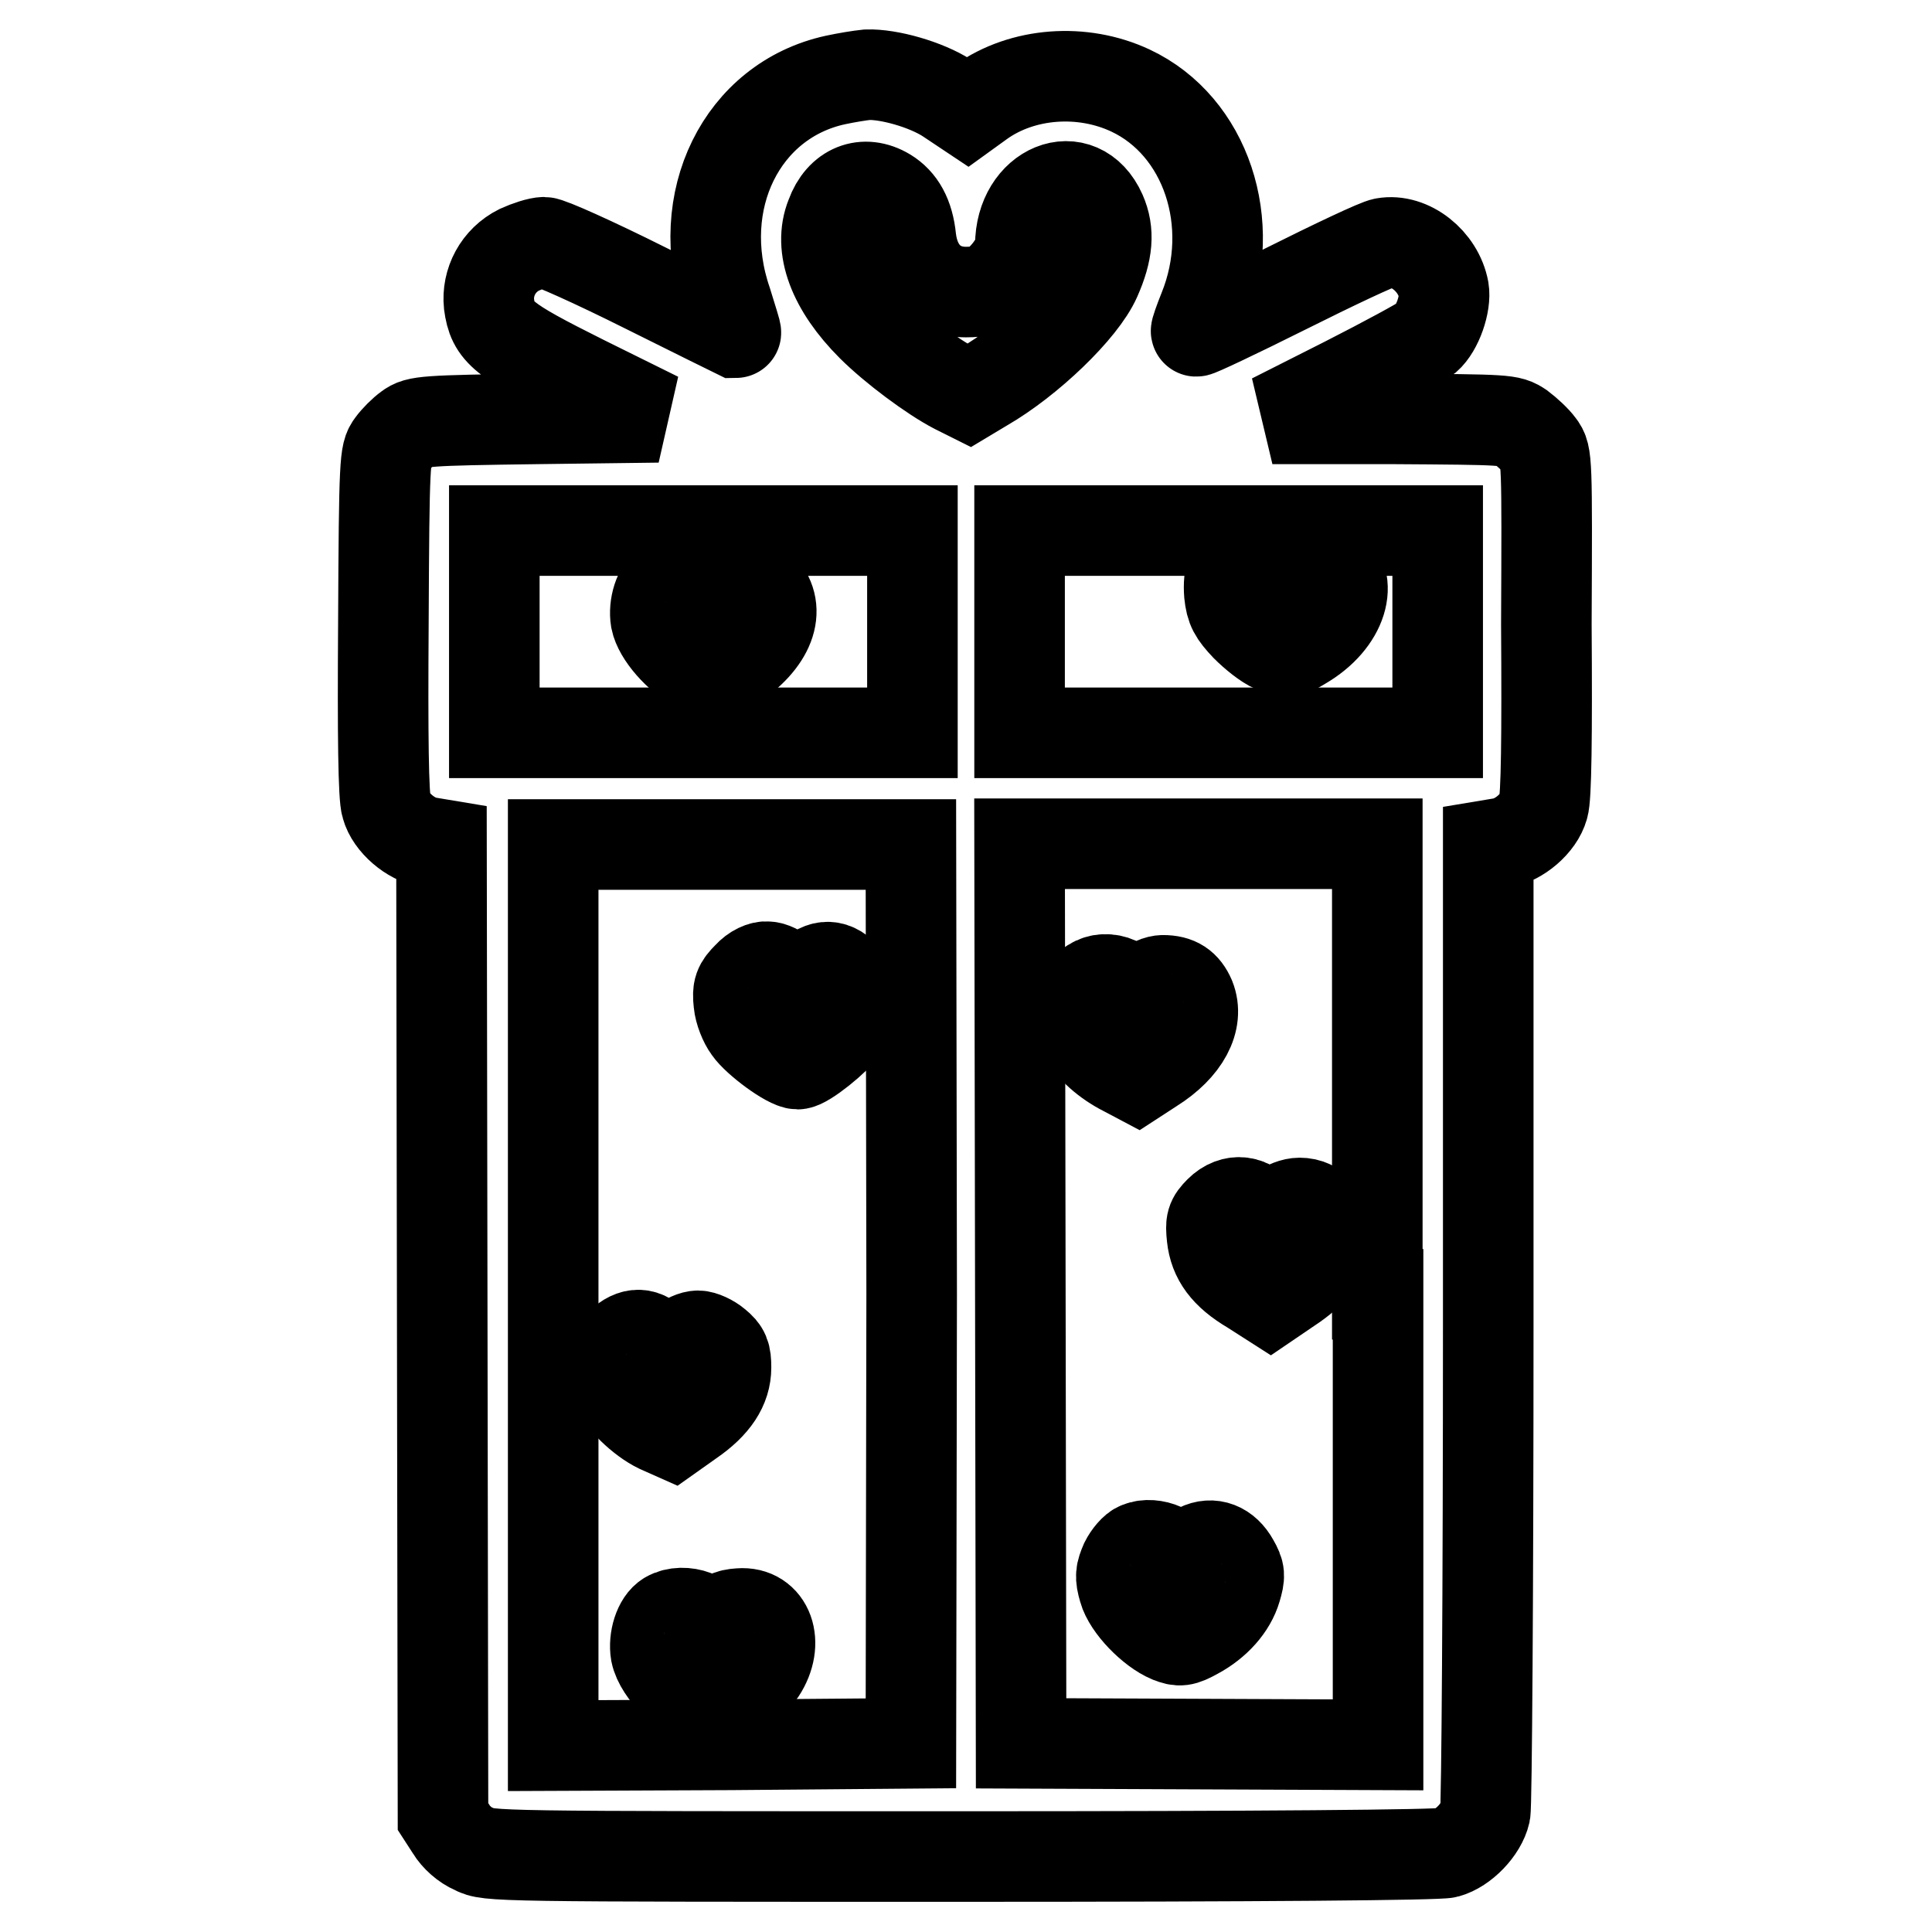
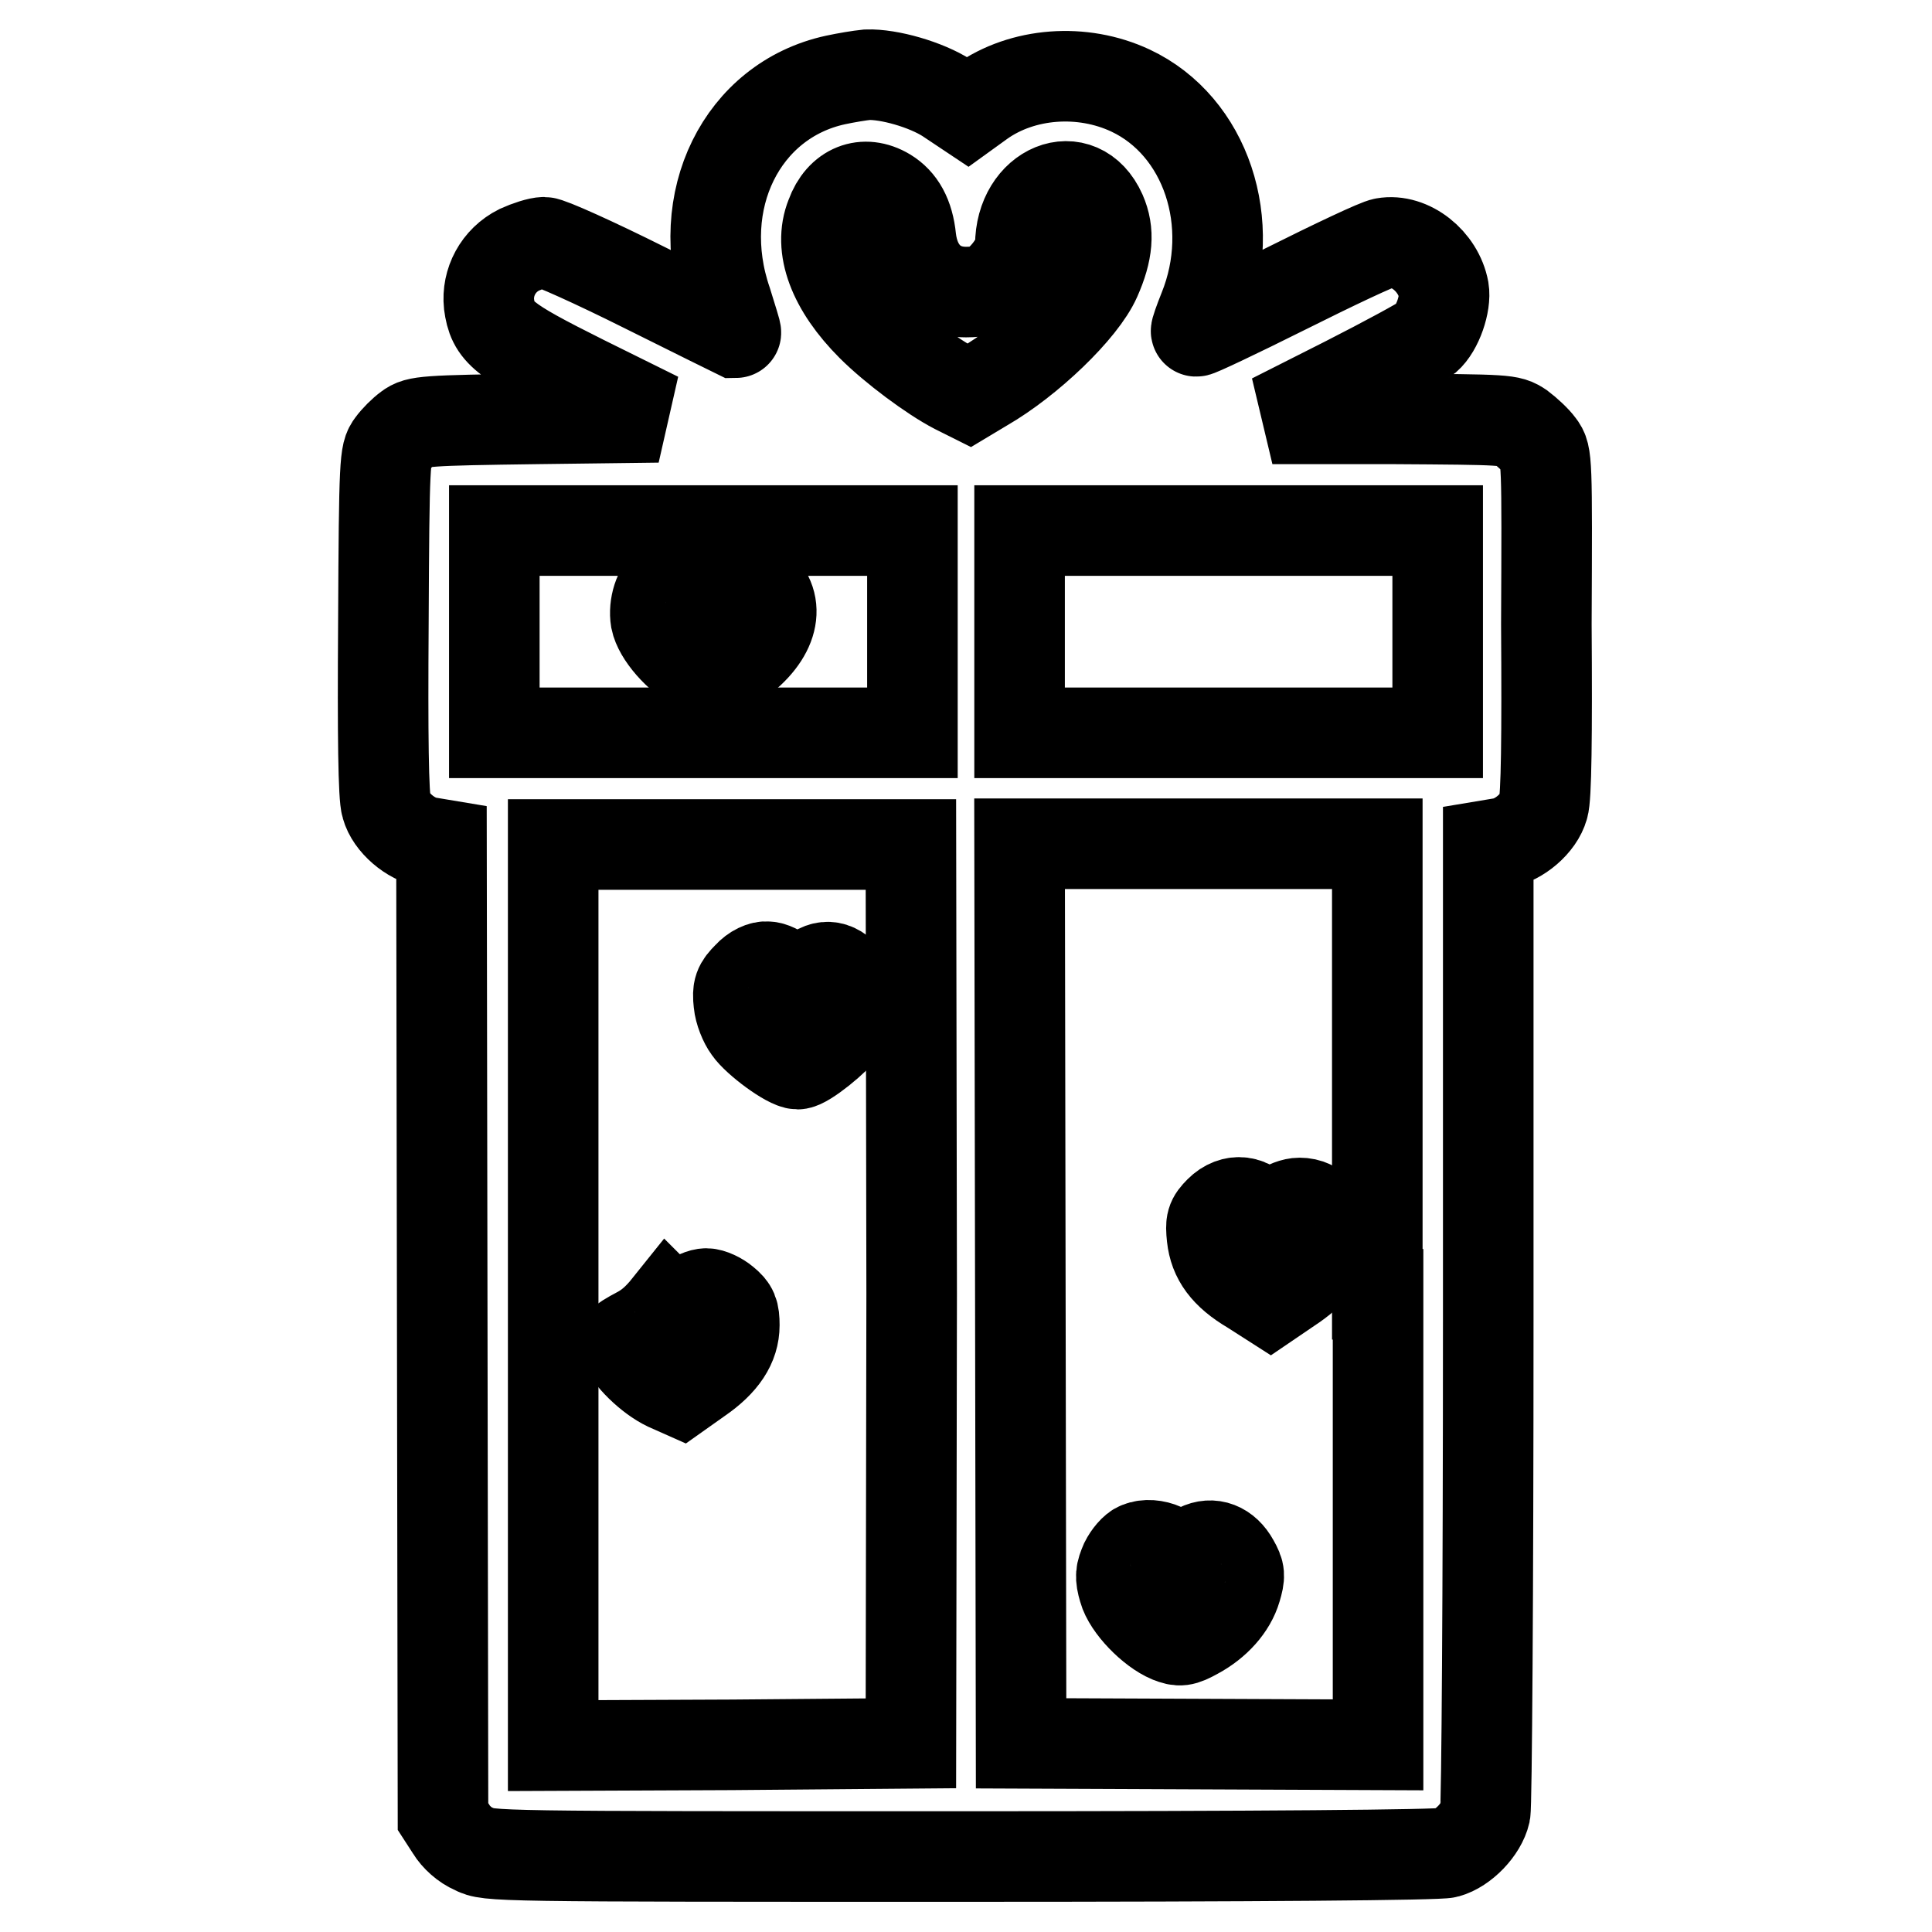
<svg xmlns="http://www.w3.org/2000/svg" version="1.1" x="0px" y="0px" viewBox="0 0 256 256" enable-background="new 0 0 256 256" xml:space="preserve">
  <g>
    <g>
      <g>
        <path stroke-width="12" fill-opacity="0" stroke="#000000" d="M110.7,10.6c-12.4,2.7-19,16-14.4,29.4c0.7,2.3,1.3,4.1,1.2,4.1c0,0-5.5-2.7-12.1-6c-6.6-3.3-12.6-6-13.3-6c-0.7,0-2.2,0.5-3.3,1c-2.8,1.4-4.3,4.3-4,7.2c0.5,3.7,1.7,4.7,12.5,10.1l9.9,4.9l-15.9,0.2c-15.1,0.2-16,0.3-17.2,1.2c-0.7,0.5-1.7,1.5-2.2,2.2c-0.9,1.2-1,1.9-1.1,23.7c-0.1,14.9,0,23,0.4,24.2c0.6,2.2,3.2,4.4,5.5,4.8l1.8,0.3l0.1,64.4l0.1,64.4l1.1,1.7c0.6,1,1.8,2.1,3,2.6c1.9,1,2.2,1,64.6,1c39.7,0,63.3-0.2,64.3-0.5c2.2-0.6,4.6-3.1,5.1-5.3c0.2-1,0.4-29.3,0.4-65V112l1.8-0.3c2.3-0.4,4.9-2.6,5.5-4.8c0.4-1.2,0.5-9.2,0.4-24.2C205,60.8,205,60.3,204,59c-0.5-0.7-1.7-1.8-2.5-2.4c-1.5-1-1.7-1-17.2-1.1h-15.7l9.7-4.9c5.3-2.7,10.1-5.3,10.7-5.8c1.5-1.3,2.6-4.6,2.3-6.4c-0.7-3.8-4.5-6.8-7.9-6.2c-0.8,0.1-6.7,2.9-13.1,6.1c-6.4,3.2-11.7,5.7-11.8,5.6c-0.1,0,0.4-1.4,1-2.9c4.6-11.4,0.3-24.3-9.7-29c-6.4-3-14.3-2.4-19.8,1.5l-1.8,1.3l-2.7-1.8c-2.8-1.8-7.7-3.2-10.6-3.1C113.9,10,112.1,10.3,110.7,10.6z M117.5,25.6c1.8,1.1,2.9,3,3.2,6c0.5,4.4,3.3,7.1,7.3,7.1c1.8,0,2.8-0.3,3.8-1c1.8-1.3,3.4-3.8,3.4-5.2c0-7.6,7.8-10.8,10.7-4.3c1.1,2.5,0.9,5.1-0.7,8.7c-1.8,4.1-8.9,10.9-14.8,14.3l-2,1.2l-1.8-0.9c-3.1-1.6-8.2-5.4-11.1-8.3c-5.1-5.1-7.1-10.4-5.4-14.6C111.4,25,114.5,23.8,117.5,25.6z M120.9,83.7v13.4H93.2H65.5V83.7V70.3h27.7h27.7L120.9,83.7L120.9,83.7z M190.5,83.7v13.4h-27.7h-27.7V83.7V70.3h27.7h27.7V83.7z M120.8,171.4l-0.1,59.6L97,231.2l-23.7,0.1v-59.7v-59.7h23.7h23.7L120.8,171.4z M182.6,171.5v59.7l-23.6-0.1l-23.7-0.1l-0.1-59.6l-0.1-59.6h23.7h23.7V171.5L182.6,171.5z" />
        <path stroke-width="12" fill-opacity="0" stroke="#000000" d="M88.5,77.3c-1.2,0.7-1.9,3-1.6,4.8c0.4,2,2.9,4.9,5.7,6.5l2,1.2l2.3-1.5c5.1-3.3,6.7-7.5,4-10.5c-1.7-1.8-4.7-1.2-6,1.2c-0.4,0.7-0.7,1-0.7,0.5C94.1,77.5,90.5,76.1,88.5,77.3z" />
-         <path stroke-width="12" fill-opacity="0" stroke="#000000" d="M164.8,74c-1.5,0.6-2.1,2.2-1.9,4.7c0.2,1.9,0.6,2.6,2.2,4.3c1.1,1.1,2.7,2.4,3.7,2.8c1.7,0.8,1.8,0.8,3.8-0.4c5.3-3.1,6.9-8.4,3.5-11c-1.7-1.2-3.9-0.7-4.9,1.1l-0.7,1.2l-1.5-1.5C167.5,73.5,166.6,73.3,164.8,74z" />
        <path stroke-width="12" fill-opacity="0" stroke="#000000" d="M99.1,129.4c-1.2,1.2-1.4,1.7-1.2,3.5c0.1,1.1,0.7,2.6,1.3,3.4c1.1,1.6,5.3,4.7,6.5,4.7c1,0,5.1-3.3,6.3-5c1.5-2.2,1.4-5.3-0.1-6.7c-1.6-1.7-3.3-1.5-5.1,0.5c-0.9,0.9-1.6,1.4-1.6,1.1c0-1-2.3-2.8-3.5-2.8C101,128,99.9,128.5,99.1,129.4z" />
-         <path stroke-width="12" fill-opacity="0" stroke="#000000" d="M82.5,177.8c-1.5,1.2-2,3.5-1.1,5.6c0.8,2,3.6,4.7,5.9,5.8l1.8,0.8l2.4-1.7c3.2-2.2,4.7-4.5,4.7-7.1c0-1.7-0.2-2.2-1.3-3.1c-0.7-0.6-1.8-1.1-2.4-1.1c-1.3,0-3.5,1.7-3.5,2.6c0,0.5-0.6,0.1-1.6-0.9C85.7,176.6,84.2,176.4,82.5,177.8z" />
-         <path stroke-width="12" fill-opacity="0" stroke="#000000" d="M88.5,214.2c-1.2,0.7-1.9,3-1.6,4.8c0.5,2.5,4.1,6.1,7.2,7.2c1.1,0.4,5.3-2.5,6.7-4.7c2.5-3.8,1-8-2.8-7.7c-1.5,0.1-2,0.4-2.9,1.7c-0.6,1-1.1,1.3-1.1,0.8C94.1,214.3,90.6,213,88.5,214.2z" />
-         <path stroke-width="12" fill-opacity="0" stroke="#000000" d="M144,130.9c-1.2,1.3-1.4,4.3-0.3,6.3c0.8,1.6,2.9,3.5,5.3,4.7l1.7,0.9l2-1.3c4.3-2.7,6.2-6.3,5-9.3c-0.7-1.6-1.7-2.3-3.6-2.3c-1.4,0-3.3,1.6-3.3,2.8c0,0.4-0.3,0.1-0.7-0.6C148.8,129.6,145.7,129,144,130.9z" />
+         <path stroke-width="12" fill-opacity="0" stroke="#000000" d="M82.5,177.8c0.8,2,3.6,4.7,5.9,5.8l1.8,0.8l2.4-1.7c3.2-2.2,4.7-4.5,4.7-7.1c0-1.7-0.2-2.2-1.3-3.1c-0.7-0.6-1.8-1.1-2.4-1.1c-1.3,0-3.5,1.7-3.5,2.6c0,0.5-0.6,0.1-1.6-0.9C85.7,176.6,84.2,176.4,82.5,177.8z" />
        <path stroke-width="12" fill-opacity="0" stroke="#000000" d="M161.6,160.5c-1.1,1.1-1.2,1.5-1,3.4c0.3,2.8,1.8,4.9,5.2,6.9l2.5,1.6l2.5-1.7c3.2-2.1,4.5-3.9,4.8-6.6c0.2-2.9-1.1-4.7-3.4-4.7c-1.6,0-3.9,1.6-3.9,2.8c0,0.3-0.5-0.1-1.1-1C165.8,159,163.4,158.7,161.6,160.5z" />
        <path stroke-width="12" fill-opacity="0" stroke="#000000" d="M150.9,205c-0.6,0.2-1.4,1.2-1.8,2c-0.6,1.4-0.7,1.9-0.2,3.6c0.6,2.2,3.7,5.4,6.1,6.4c1.3,0.5,1.7,0.5,3.5-0.5c2.6-1.4,4.6-3.6,5.3-6c0.5-1.7,0.5-2.1-0.3-3.5c-1.1-2-2.9-2.7-4.7-1.8c-0.7,0.3-1.5,1.1-1.8,1.7c-0.5,1.1-1.2,1.3-1.2,0.4C155.9,205.5,152.8,204.2,150.9,205z" />
      </g>
    </g>
  </g>
</svg>